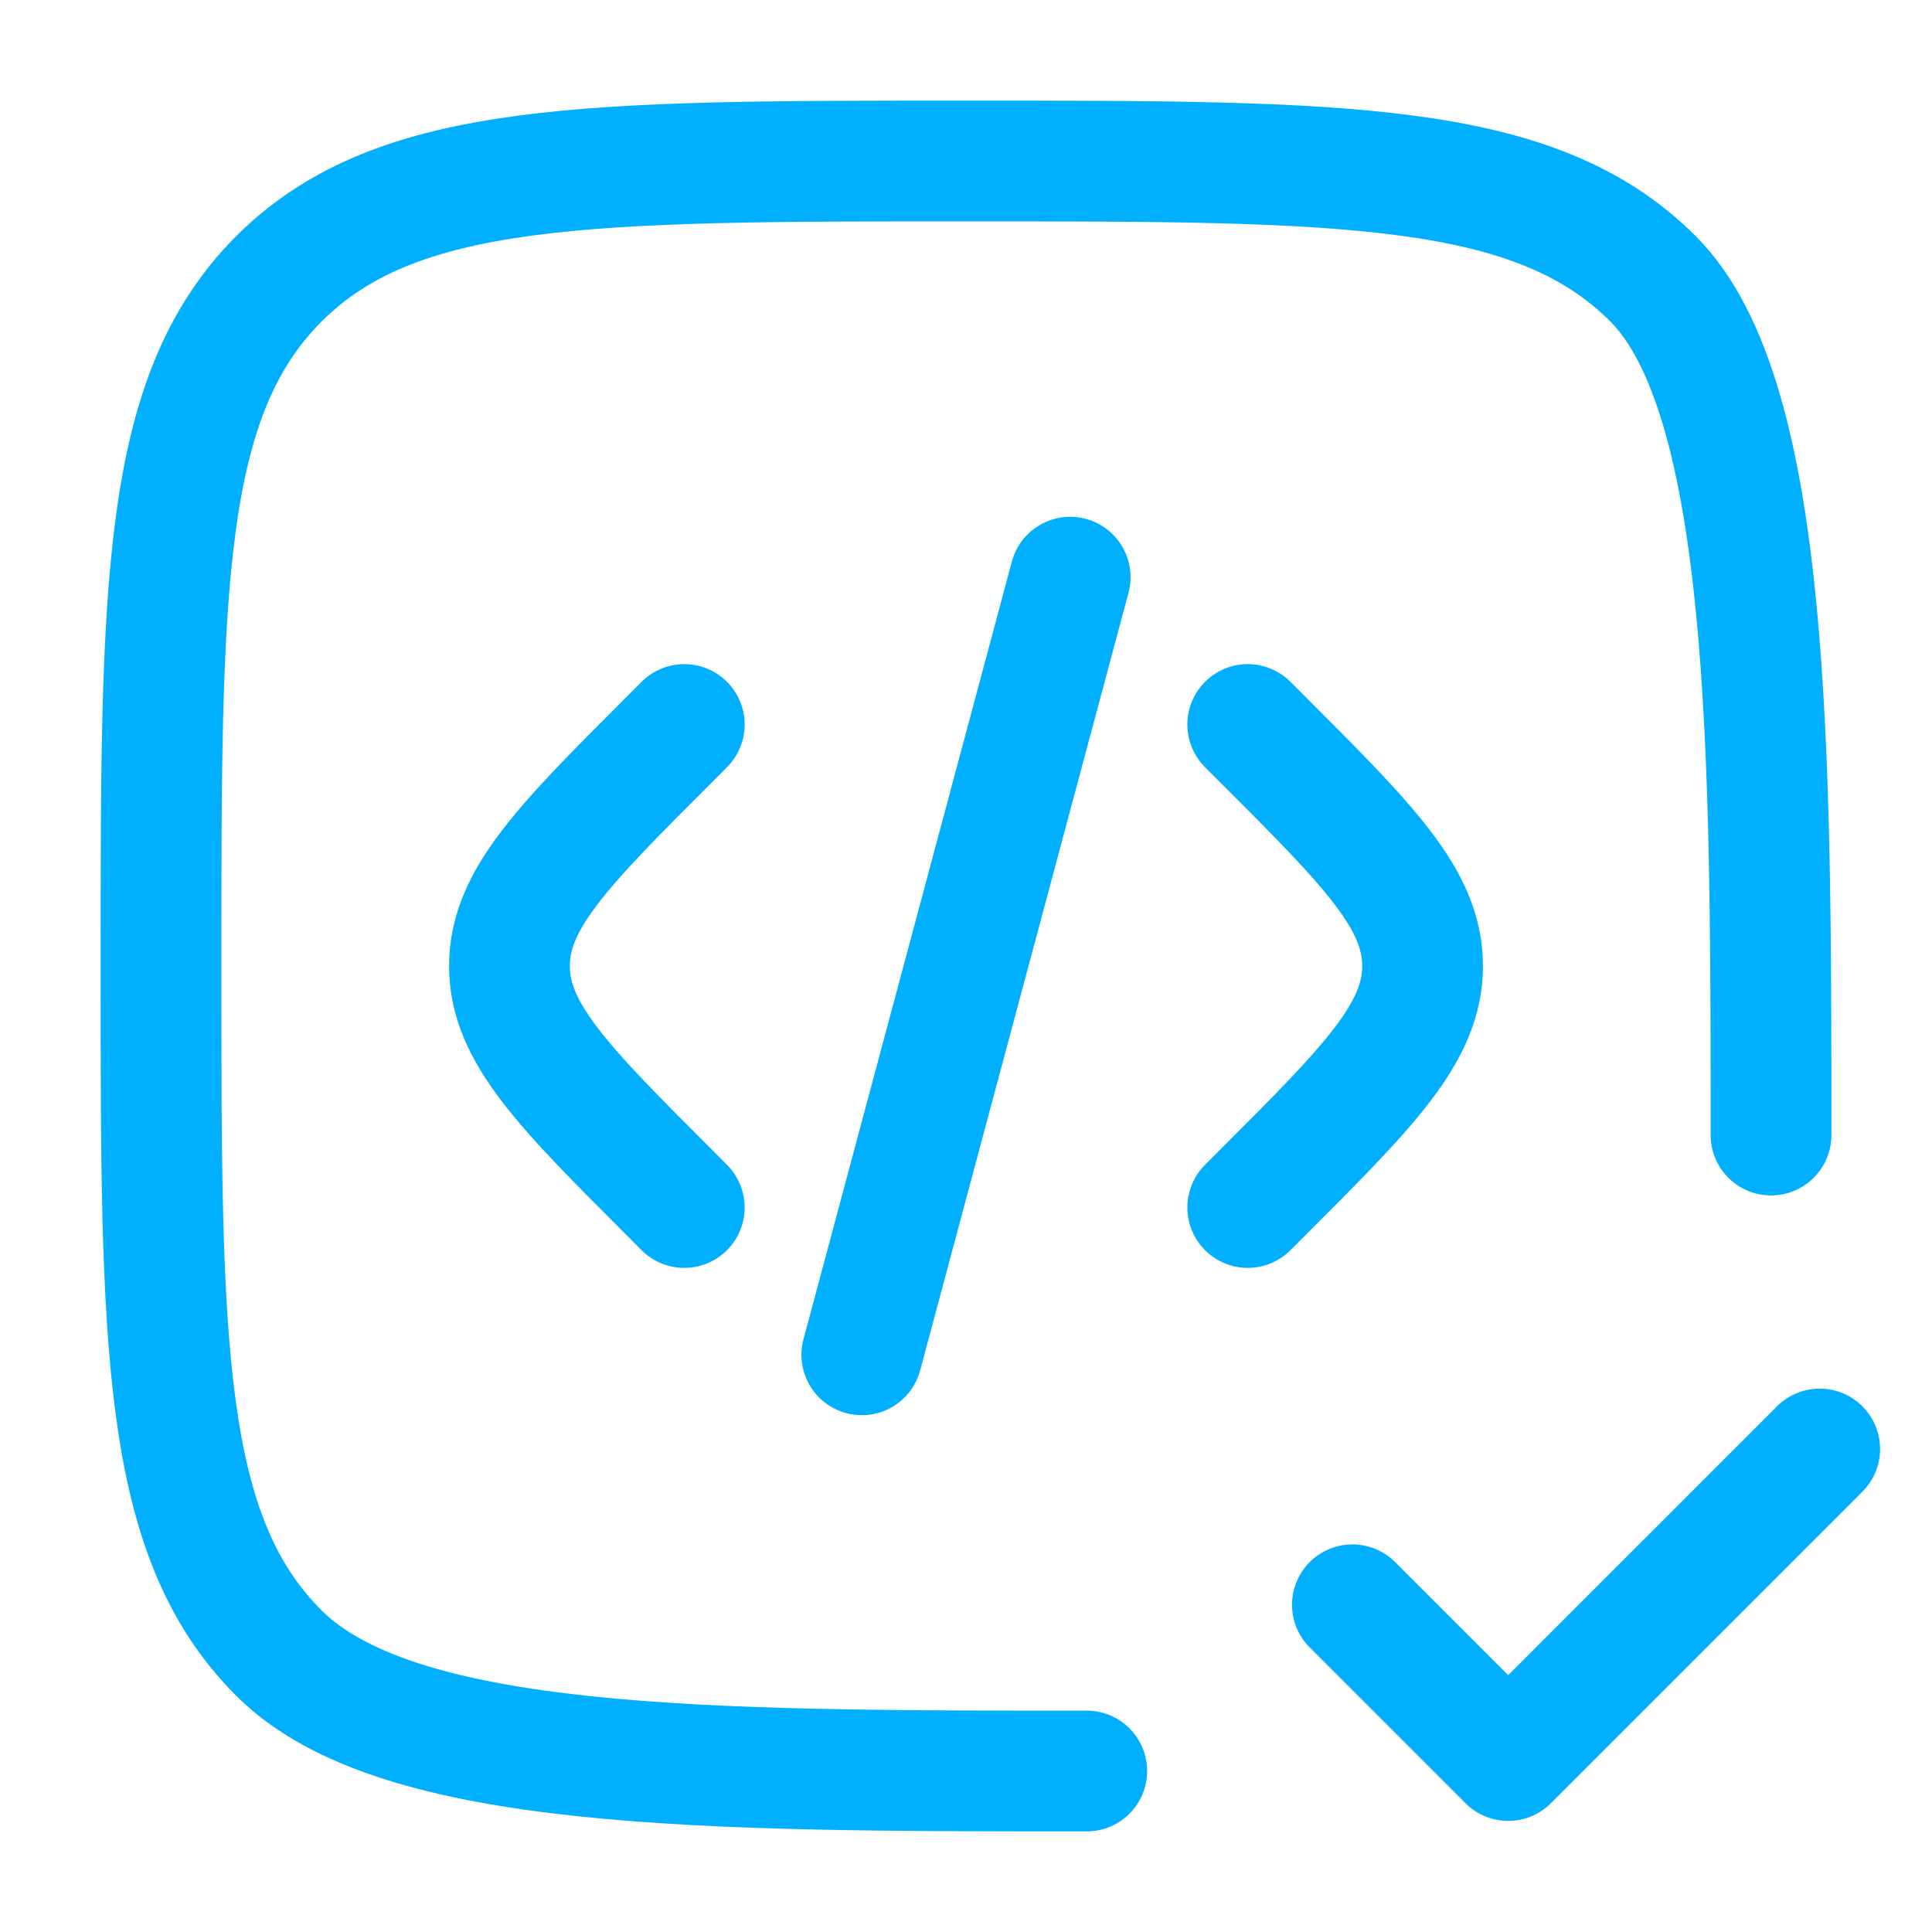
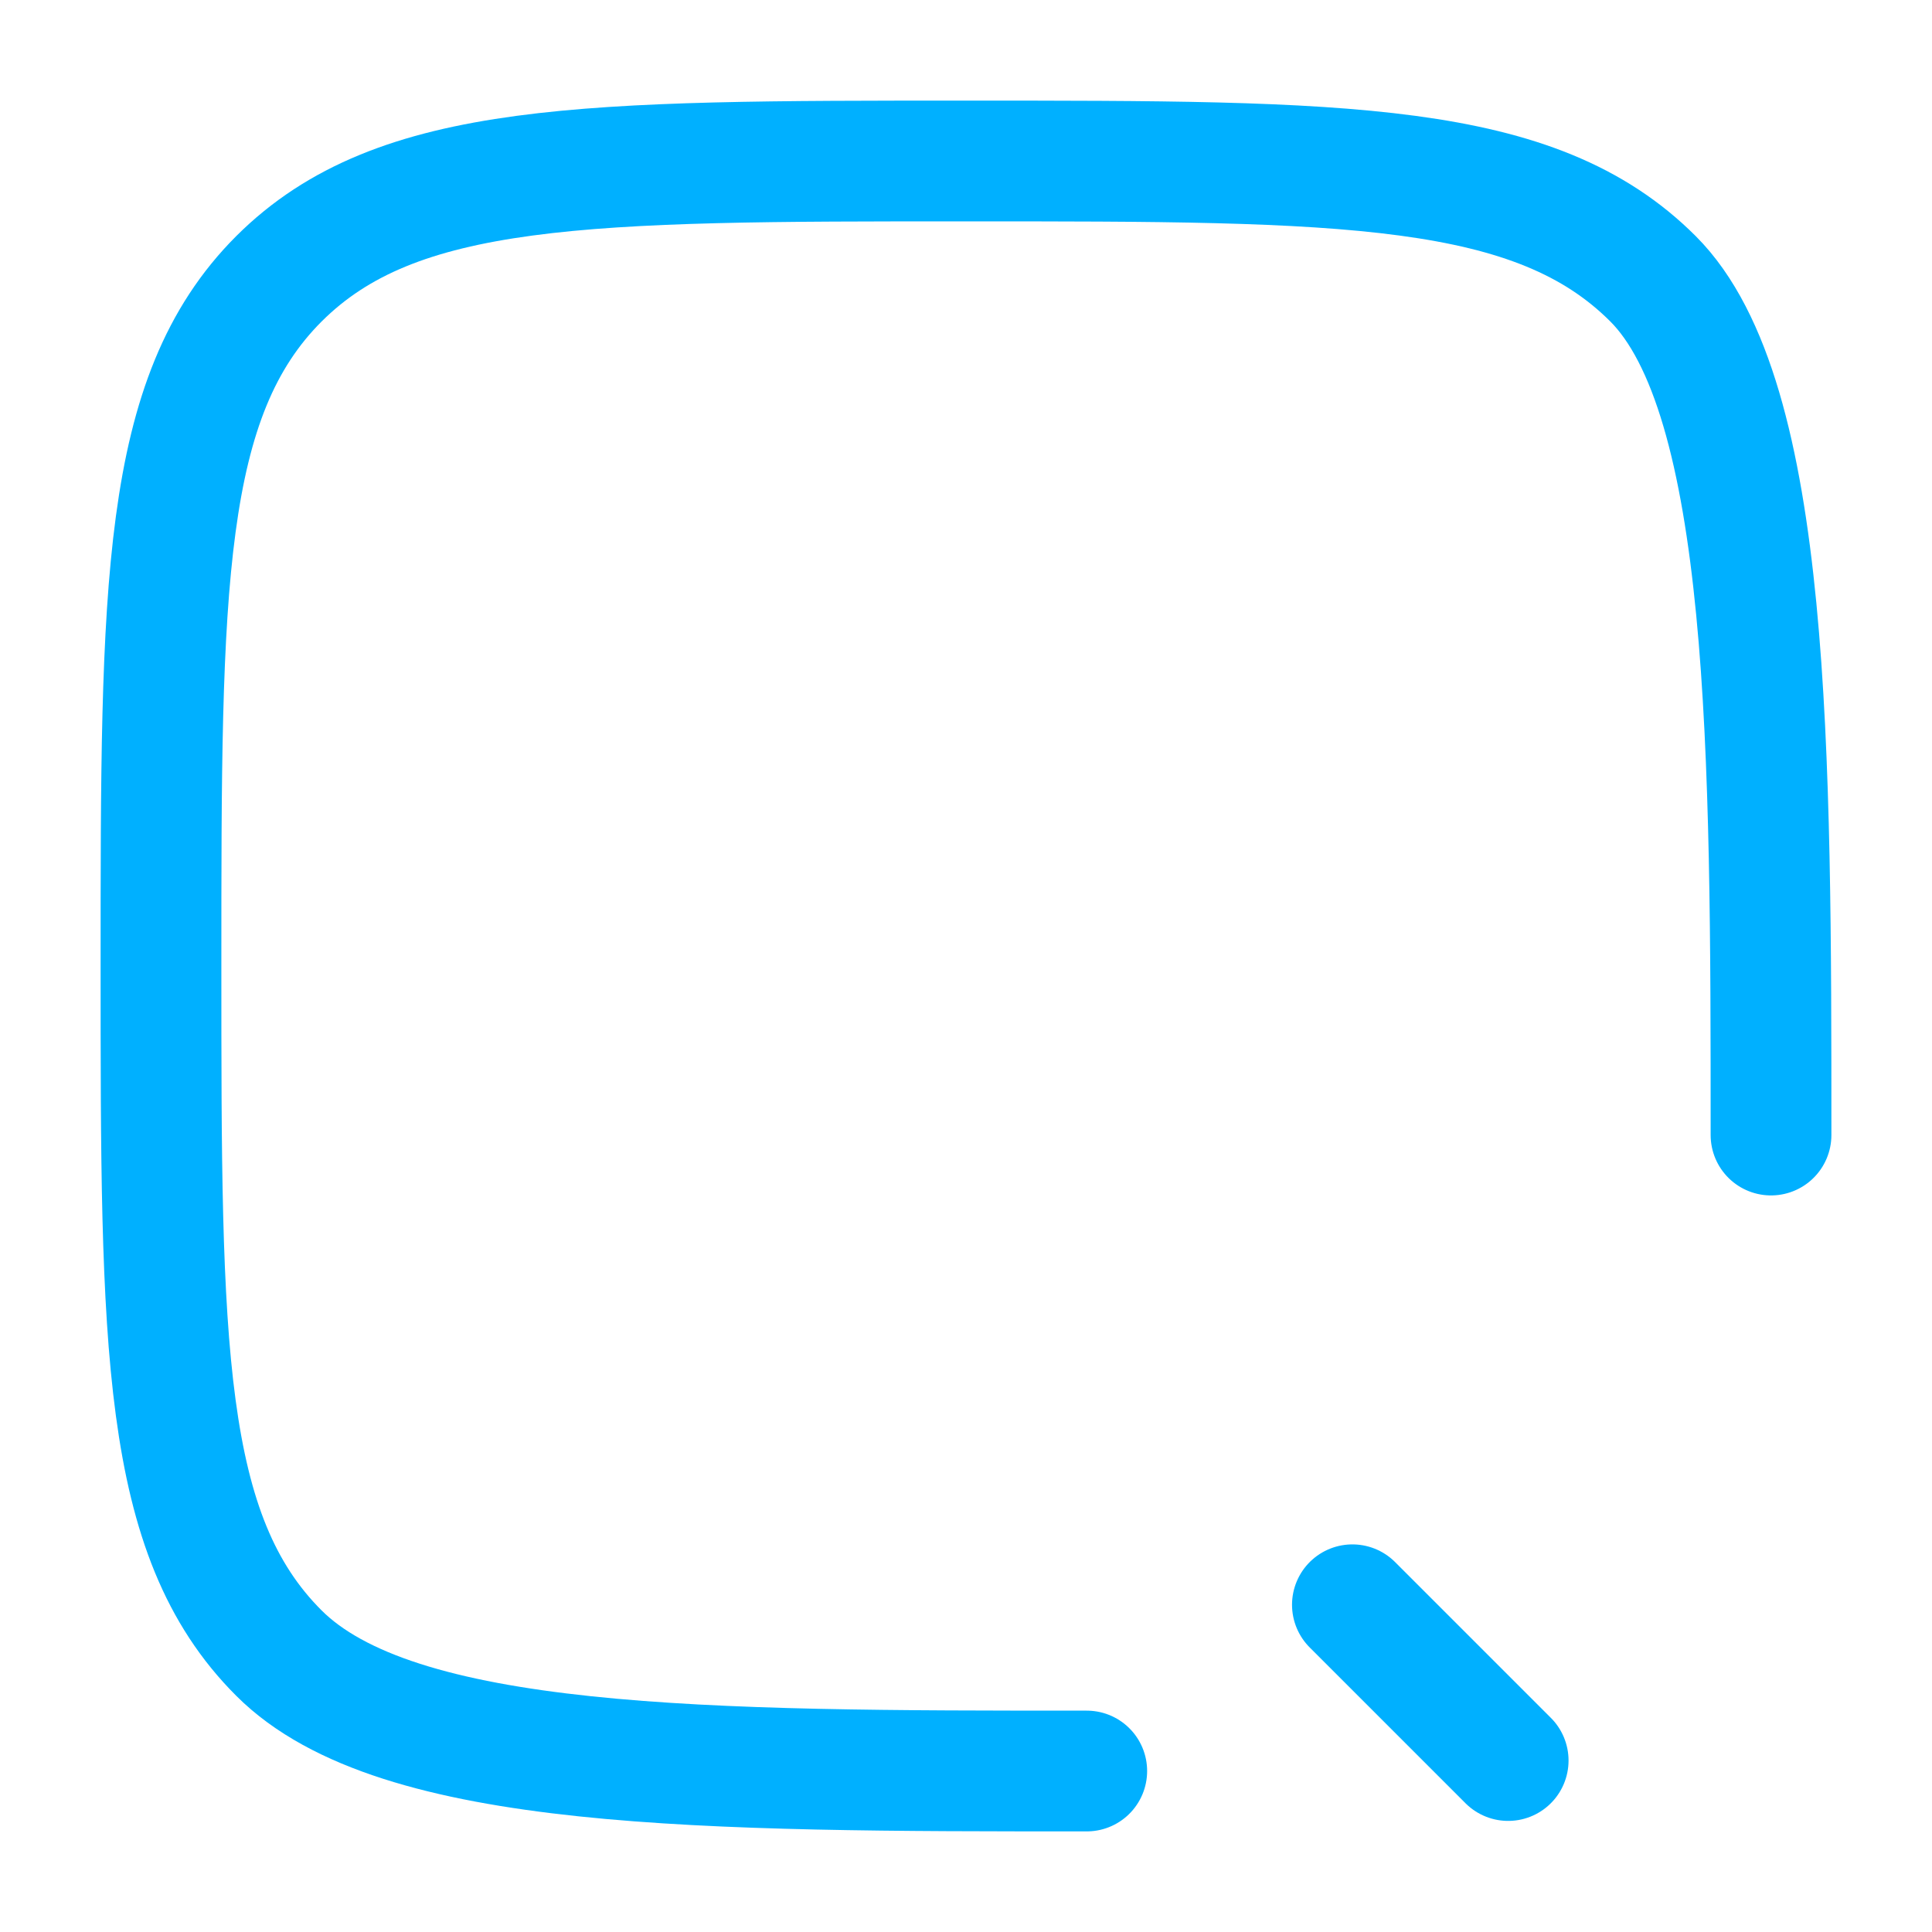
<svg xmlns="http://www.w3.org/2000/svg" width="40" height="40" viewBox="0 0 40 40" fill="none">
-   <path d="M25.833 15L26.12 15.287C28.342 17.508 29.453 18.62 29.453 20C29.453 21.38 28.342 22.492 26.12 24.713L25.833 25M22.157 11.95L20 20L17.843 28.05M14.167 15L13.882 15.287C11.658 17.508 10.548 18.62 10.548 20C10.548 21.38 11.658 22.492 13.882 24.713L14.167 25" stroke="#00B0FF" stroke-width="2.5" stroke-linecap="round" />
  <path d="M36.667 23.5C36.667 15.643 36.667 8.217 34.225 5.773C31.785 3.333 27.857 3.333 20 3.333C12.143 3.333 8.217 3.333 5.774 5.773C3.333 8.215 3.333 12.143 3.333 20C3.333 27.857 3.333 31.787 5.774 34.225C8.215 36.667 14.643 36.667 22.5 36.667" stroke="#00B0FF" stroke-width="2.5" stroke-linecap="round" />
-   <path d="M28 33.225L31.225 36.45L37.675 30" stroke="#00B0FF" stroke-width="2.5" stroke-linecap="round" stroke-linejoin="round" />
+   <path d="M28 33.225L31.225 36.45" stroke="#00B0FF" stroke-width="2.5" stroke-linecap="round" stroke-linejoin="round" />
</svg>